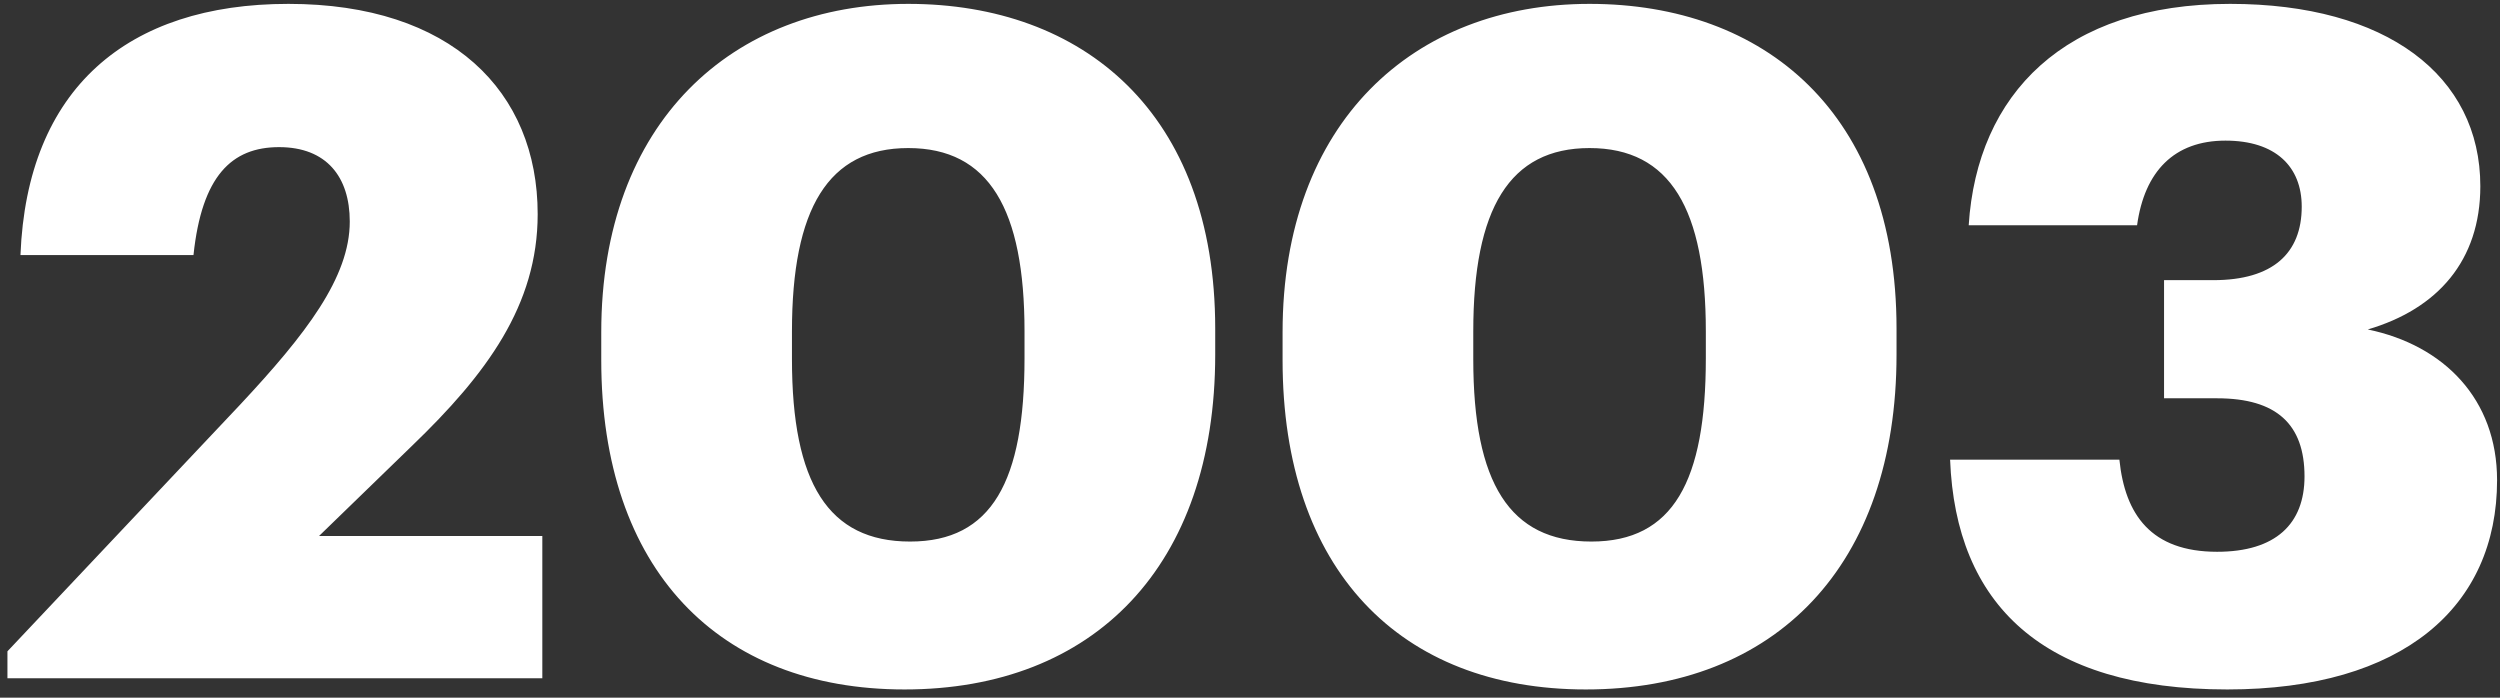
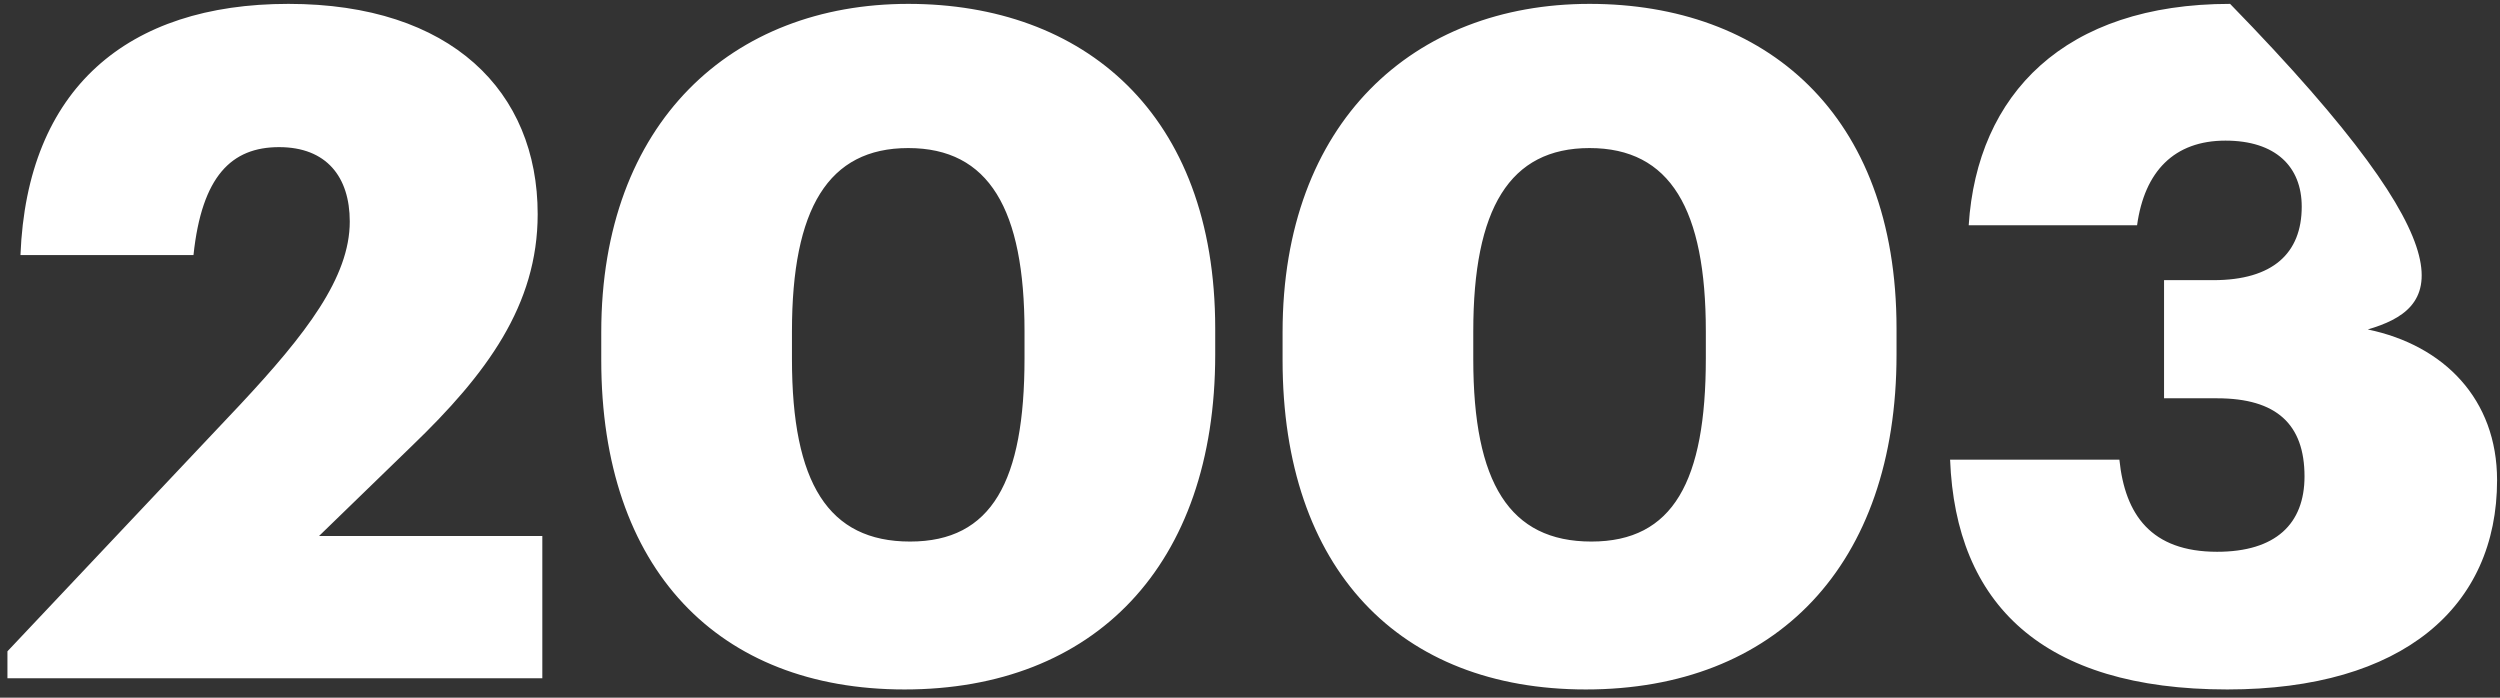
<svg xmlns="http://www.w3.org/2000/svg" width="129" height="36" viewBox="0 0 129 36" fill="none">
  <rect x="0" y="0" width="129" height="36" fill="#333333" stroke="none" />
-   <path d="M0.384 35V33.608L12.384 20.888C15.792 17.24 18.048 14.312 18.048 11.432C18.048 9.128 16.848 7.592 14.4 7.592C11.952 7.592 10.416 9.08 9.984 13.16H1.056C1.392 4.568 6.576 0.2 14.88 0.2C23.28 0.2 27.744 4.712 27.744 11.048C27.744 15.752 25.104 19.304 21.264 23L16.464 27.656H27.984V35H0.384ZM46.673 35.576C37.073 35.576 31.025 29.384 31.025 18.584V17.144C31.025 6.296 37.793 0.2 46.865 0.2C55.889 0.2 62.705 5.816 62.705 16.952V18.296C62.705 29.192 56.465 35.576 46.673 35.576ZM46.961 27.944C51.185 27.944 52.865 24.824 52.865 18.488V17.096C52.865 10.808 51.041 7.64 46.865 7.64C42.737 7.64 40.865 10.76 40.865 17.096V18.536C40.865 24.92 42.737 27.944 46.961 27.944ZM81.829 35.576C72.229 35.576 66.181 29.384 66.181 18.584V17.144C66.181 6.296 72.949 0.2 82.021 0.2C91.045 0.2 97.861 5.816 97.861 16.952V18.296C97.861 29.192 91.621 35.576 81.829 35.576ZM82.117 27.944C86.341 27.944 88.021 24.824 88.021 18.488V17.096C88.021 10.808 86.197 7.64 82.021 7.64C77.893 7.64 76.021 10.76 76.021 17.096V18.536C76.021 24.92 77.893 27.944 82.117 27.944ZM114.929 35.576C105.377 35.576 100.913 31.16 100.625 23.72H109.361C109.649 26.552 110.993 28.472 114.401 28.472C117.425 28.472 118.913 27.032 118.913 24.584C118.913 21.896 117.473 20.552 114.401 20.552H111.665V14.456H114.209C117.281 14.456 118.769 13.064 118.769 10.664C118.769 8.6 117.425 7.256 114.833 7.256C112.193 7.256 110.657 8.84 110.273 11.624H101.585C102.017 4.856 106.529 0.2 115.073 0.2C123.137 0.2 127.985 3.896 127.985 9.608C127.985 13.448 125.777 15.944 122.177 17C126.113 17.816 128.849 20.6 128.849 24.776C128.849 31.304 124.001 35.576 114.929 35.576Z" fill="white" />
+   <path d="M0.384 35V33.608L12.384 20.888C15.792 17.24 18.048 14.312 18.048 11.432C18.048 9.128 16.848 7.592 14.4 7.592C11.952 7.592 10.416 9.08 9.984 13.16H1.056C1.392 4.568 6.576 0.2 14.88 0.2C23.28 0.2 27.744 4.712 27.744 11.048C27.744 15.752 25.104 19.304 21.264 23L16.464 27.656H27.984V35H0.384ZM46.673 35.576C37.073 35.576 31.025 29.384 31.025 18.584V17.144C31.025 6.296 37.793 0.2 46.865 0.2C55.889 0.2 62.705 5.816 62.705 16.952V18.296C62.705 29.192 56.465 35.576 46.673 35.576ZM46.961 27.944C51.185 27.944 52.865 24.824 52.865 18.488V17.096C52.865 10.808 51.041 7.64 46.865 7.64C42.737 7.64 40.865 10.76 40.865 17.096V18.536C40.865 24.92 42.737 27.944 46.961 27.944ZM81.829 35.576C72.229 35.576 66.181 29.384 66.181 18.584V17.144C66.181 6.296 72.949 0.2 82.021 0.2C91.045 0.2 97.861 5.816 97.861 16.952V18.296C97.861 29.192 91.621 35.576 81.829 35.576ZM82.117 27.944C86.341 27.944 88.021 24.824 88.021 18.488V17.096C88.021 10.808 86.197 7.64 82.021 7.64C77.893 7.64 76.021 10.76 76.021 17.096V18.536C76.021 24.92 77.893 27.944 82.117 27.944ZM114.929 35.576C105.377 35.576 100.913 31.16 100.625 23.72H109.361C109.649 26.552 110.993 28.472 114.401 28.472C117.425 28.472 118.913 27.032 118.913 24.584C118.913 21.896 117.473 20.552 114.401 20.552H111.665V14.456H114.209C117.281 14.456 118.769 13.064 118.769 10.664C118.769 8.6 117.425 7.256 114.833 7.256C112.193 7.256 110.657 8.84 110.273 11.624H101.585C102.017 4.856 106.529 0.2 115.073 0.2C127.985 13.448 125.777 15.944 122.177 17C126.113 17.816 128.849 20.6 128.849 24.776C128.849 31.304 124.001 35.576 114.929 35.576Z" fill="white" />
</svg>